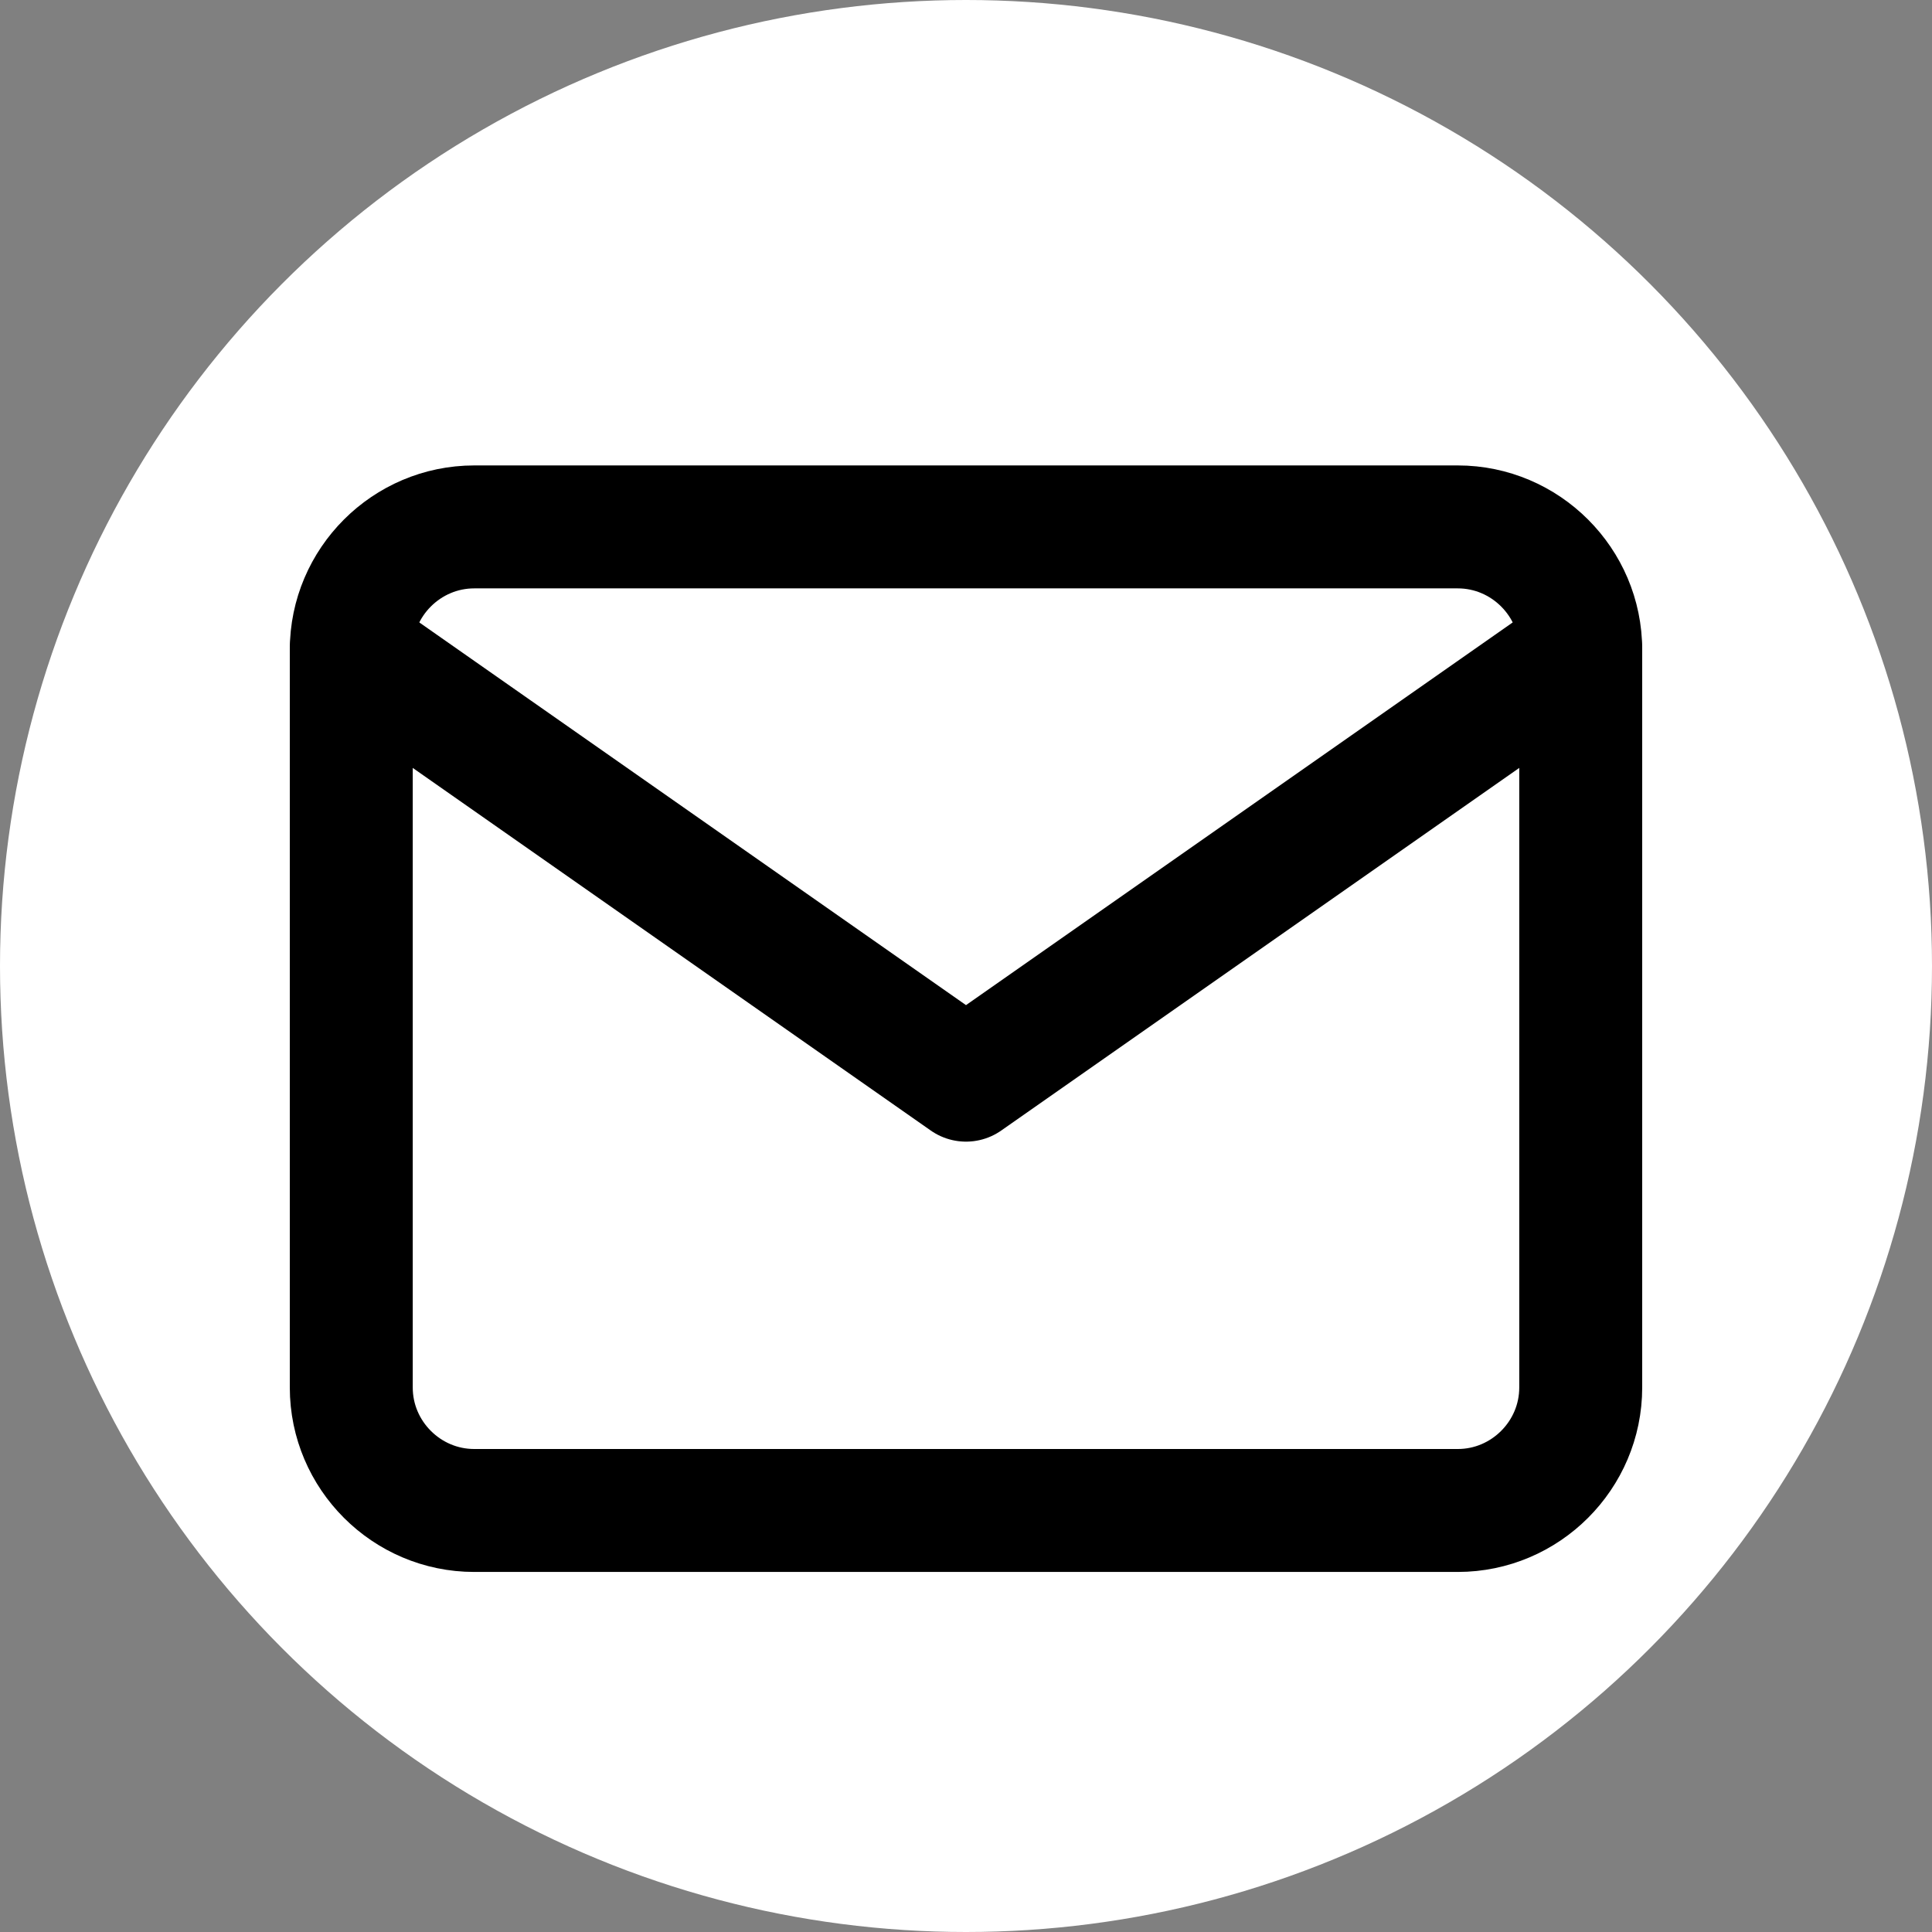
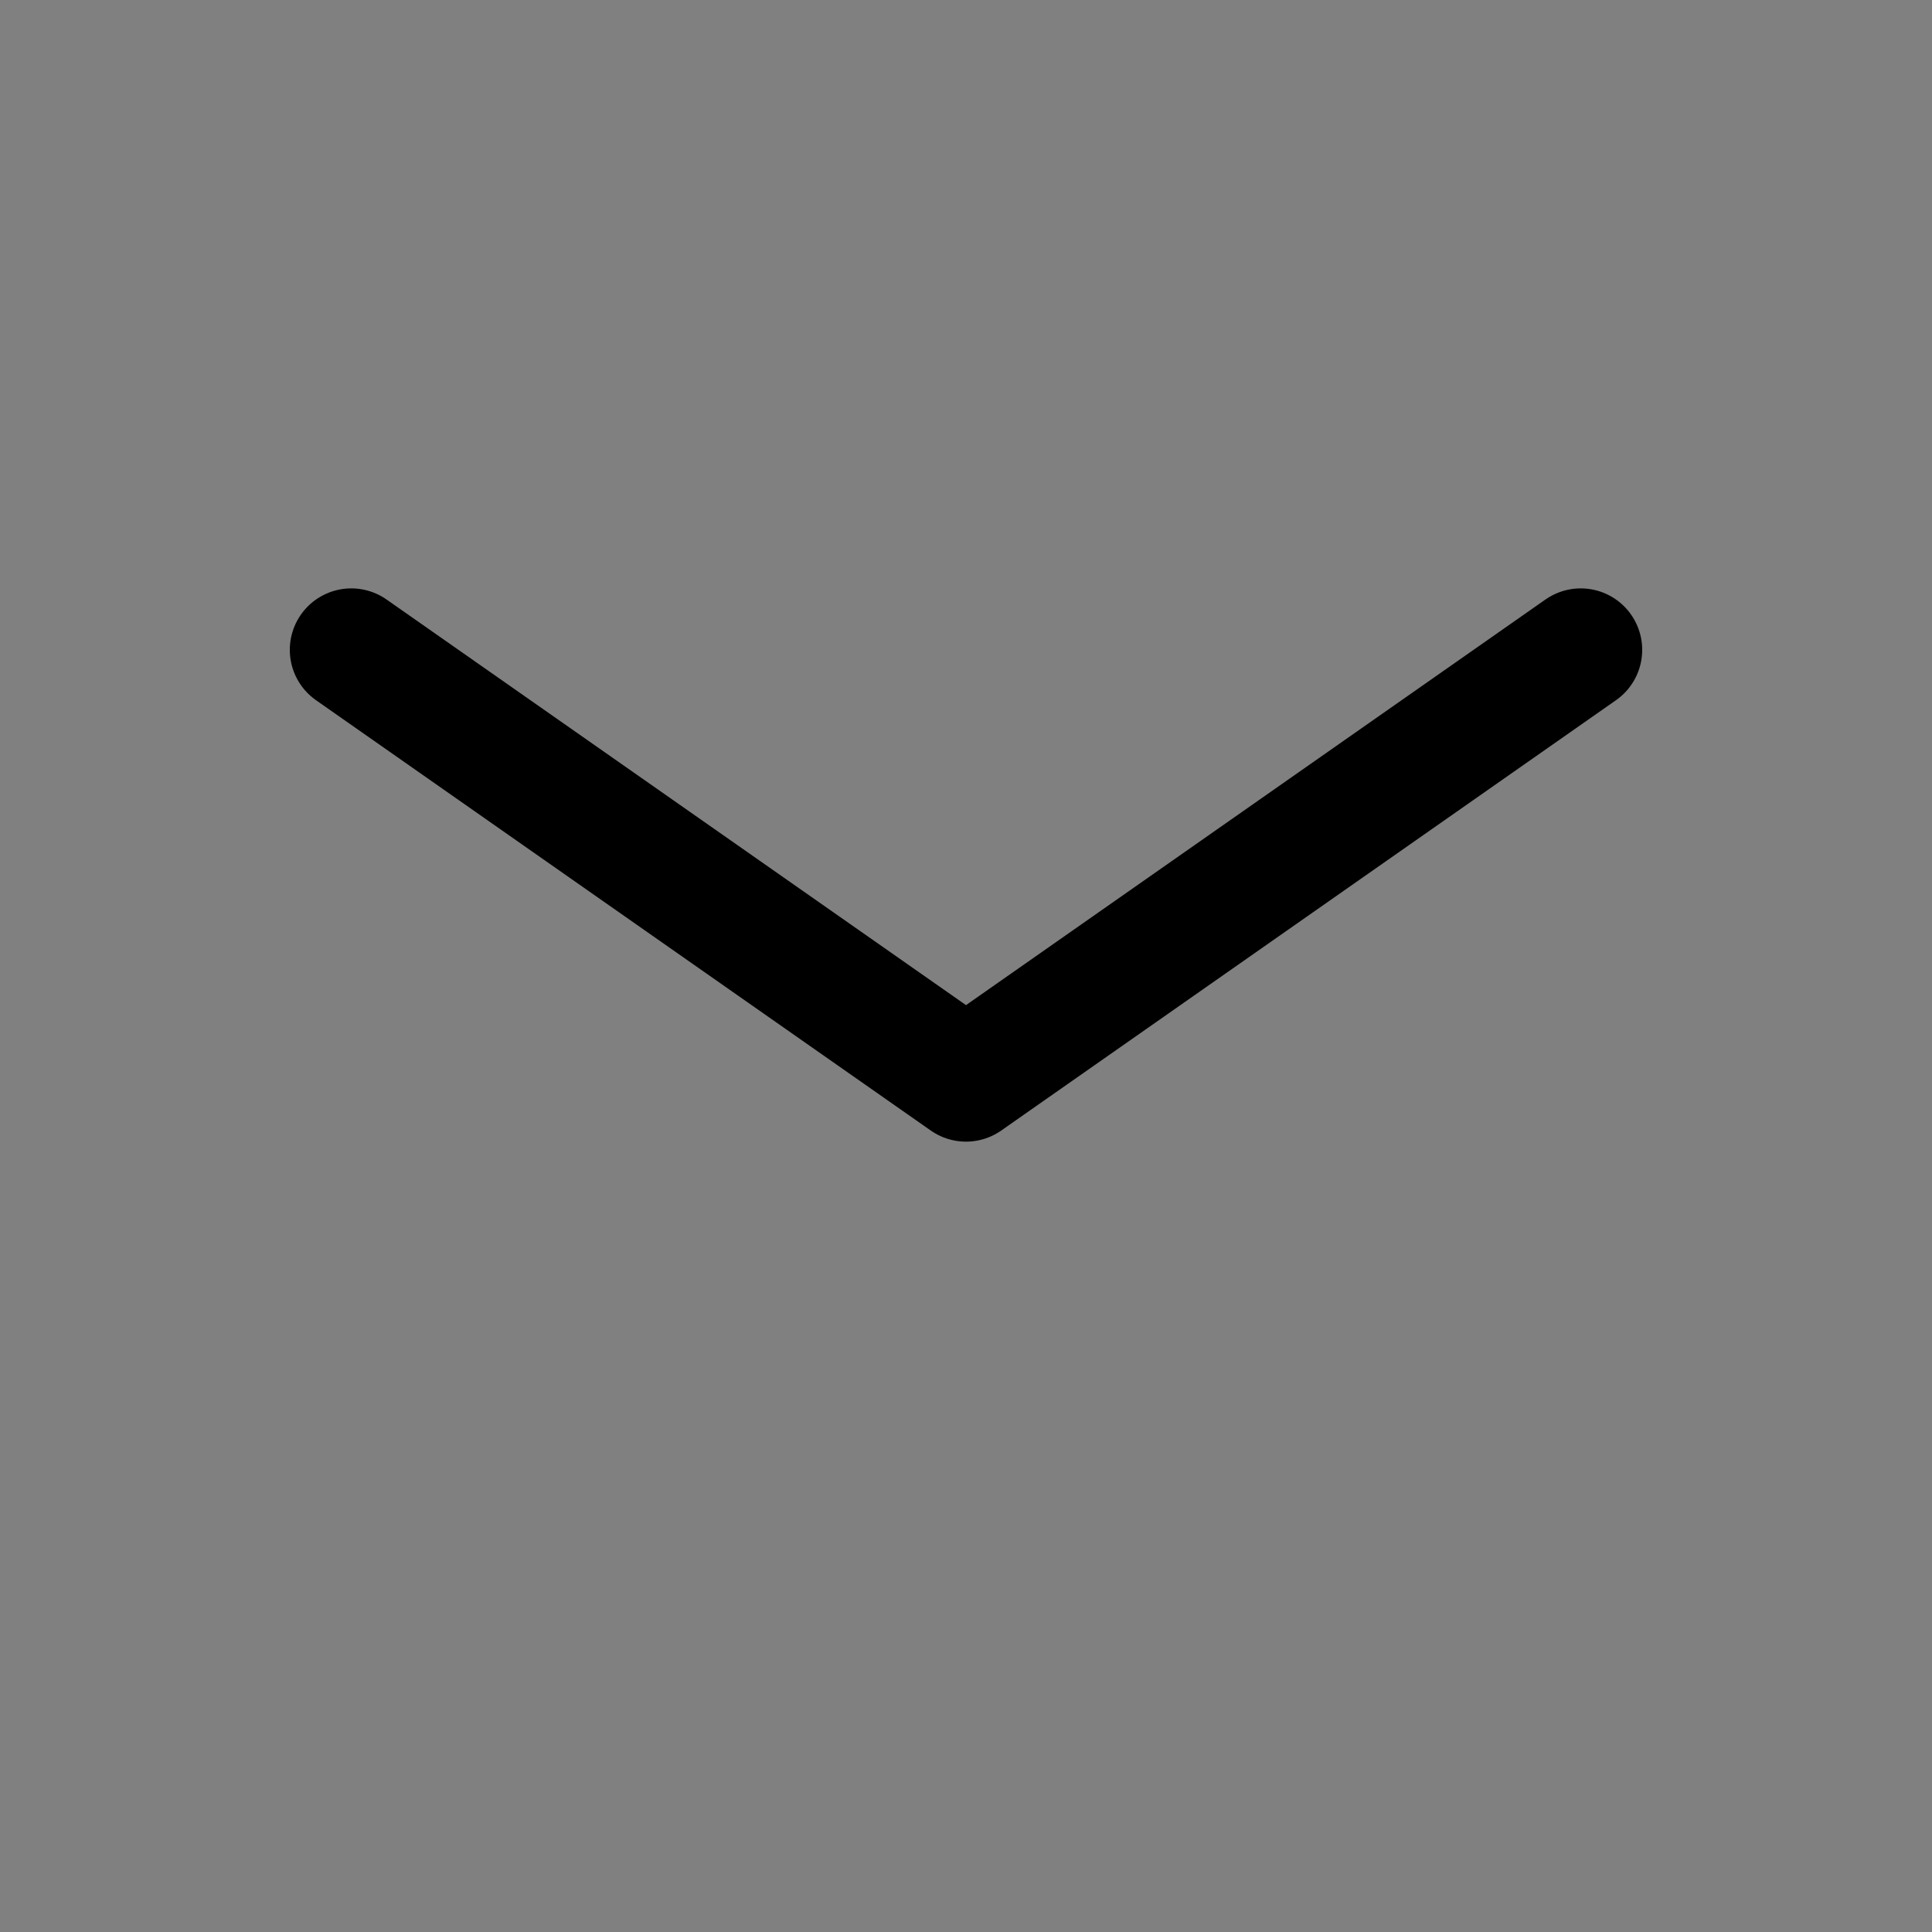
<svg xmlns="http://www.w3.org/2000/svg" width="22" height="22" viewBox="0 0 22 22" fill="none">
  <rect x="0" y="0" width="22" height="22" fill="#808080" stroke="none" />
-   <circle cx="11" cy="11" r="11" fill="white" />
-   <path d="M5.4 6H16.6C17.37 6 18 6.63 18 7.4V15.8C18 16.57 17.37 17.2 16.6 17.2H5.4C4.63 17.2 4 16.57 4 15.8V7.4C4 6.63 4.63 6 5.4 6Z" stroke="black" stroke-width="1.4" stroke-linecap="round" stroke-linejoin="round" />
  <path d="M18 7.4L11 12.3L4 7.4" stroke="black" stroke-width="1.4" stroke-linecap="round" stroke-linejoin="round" />
</svg>